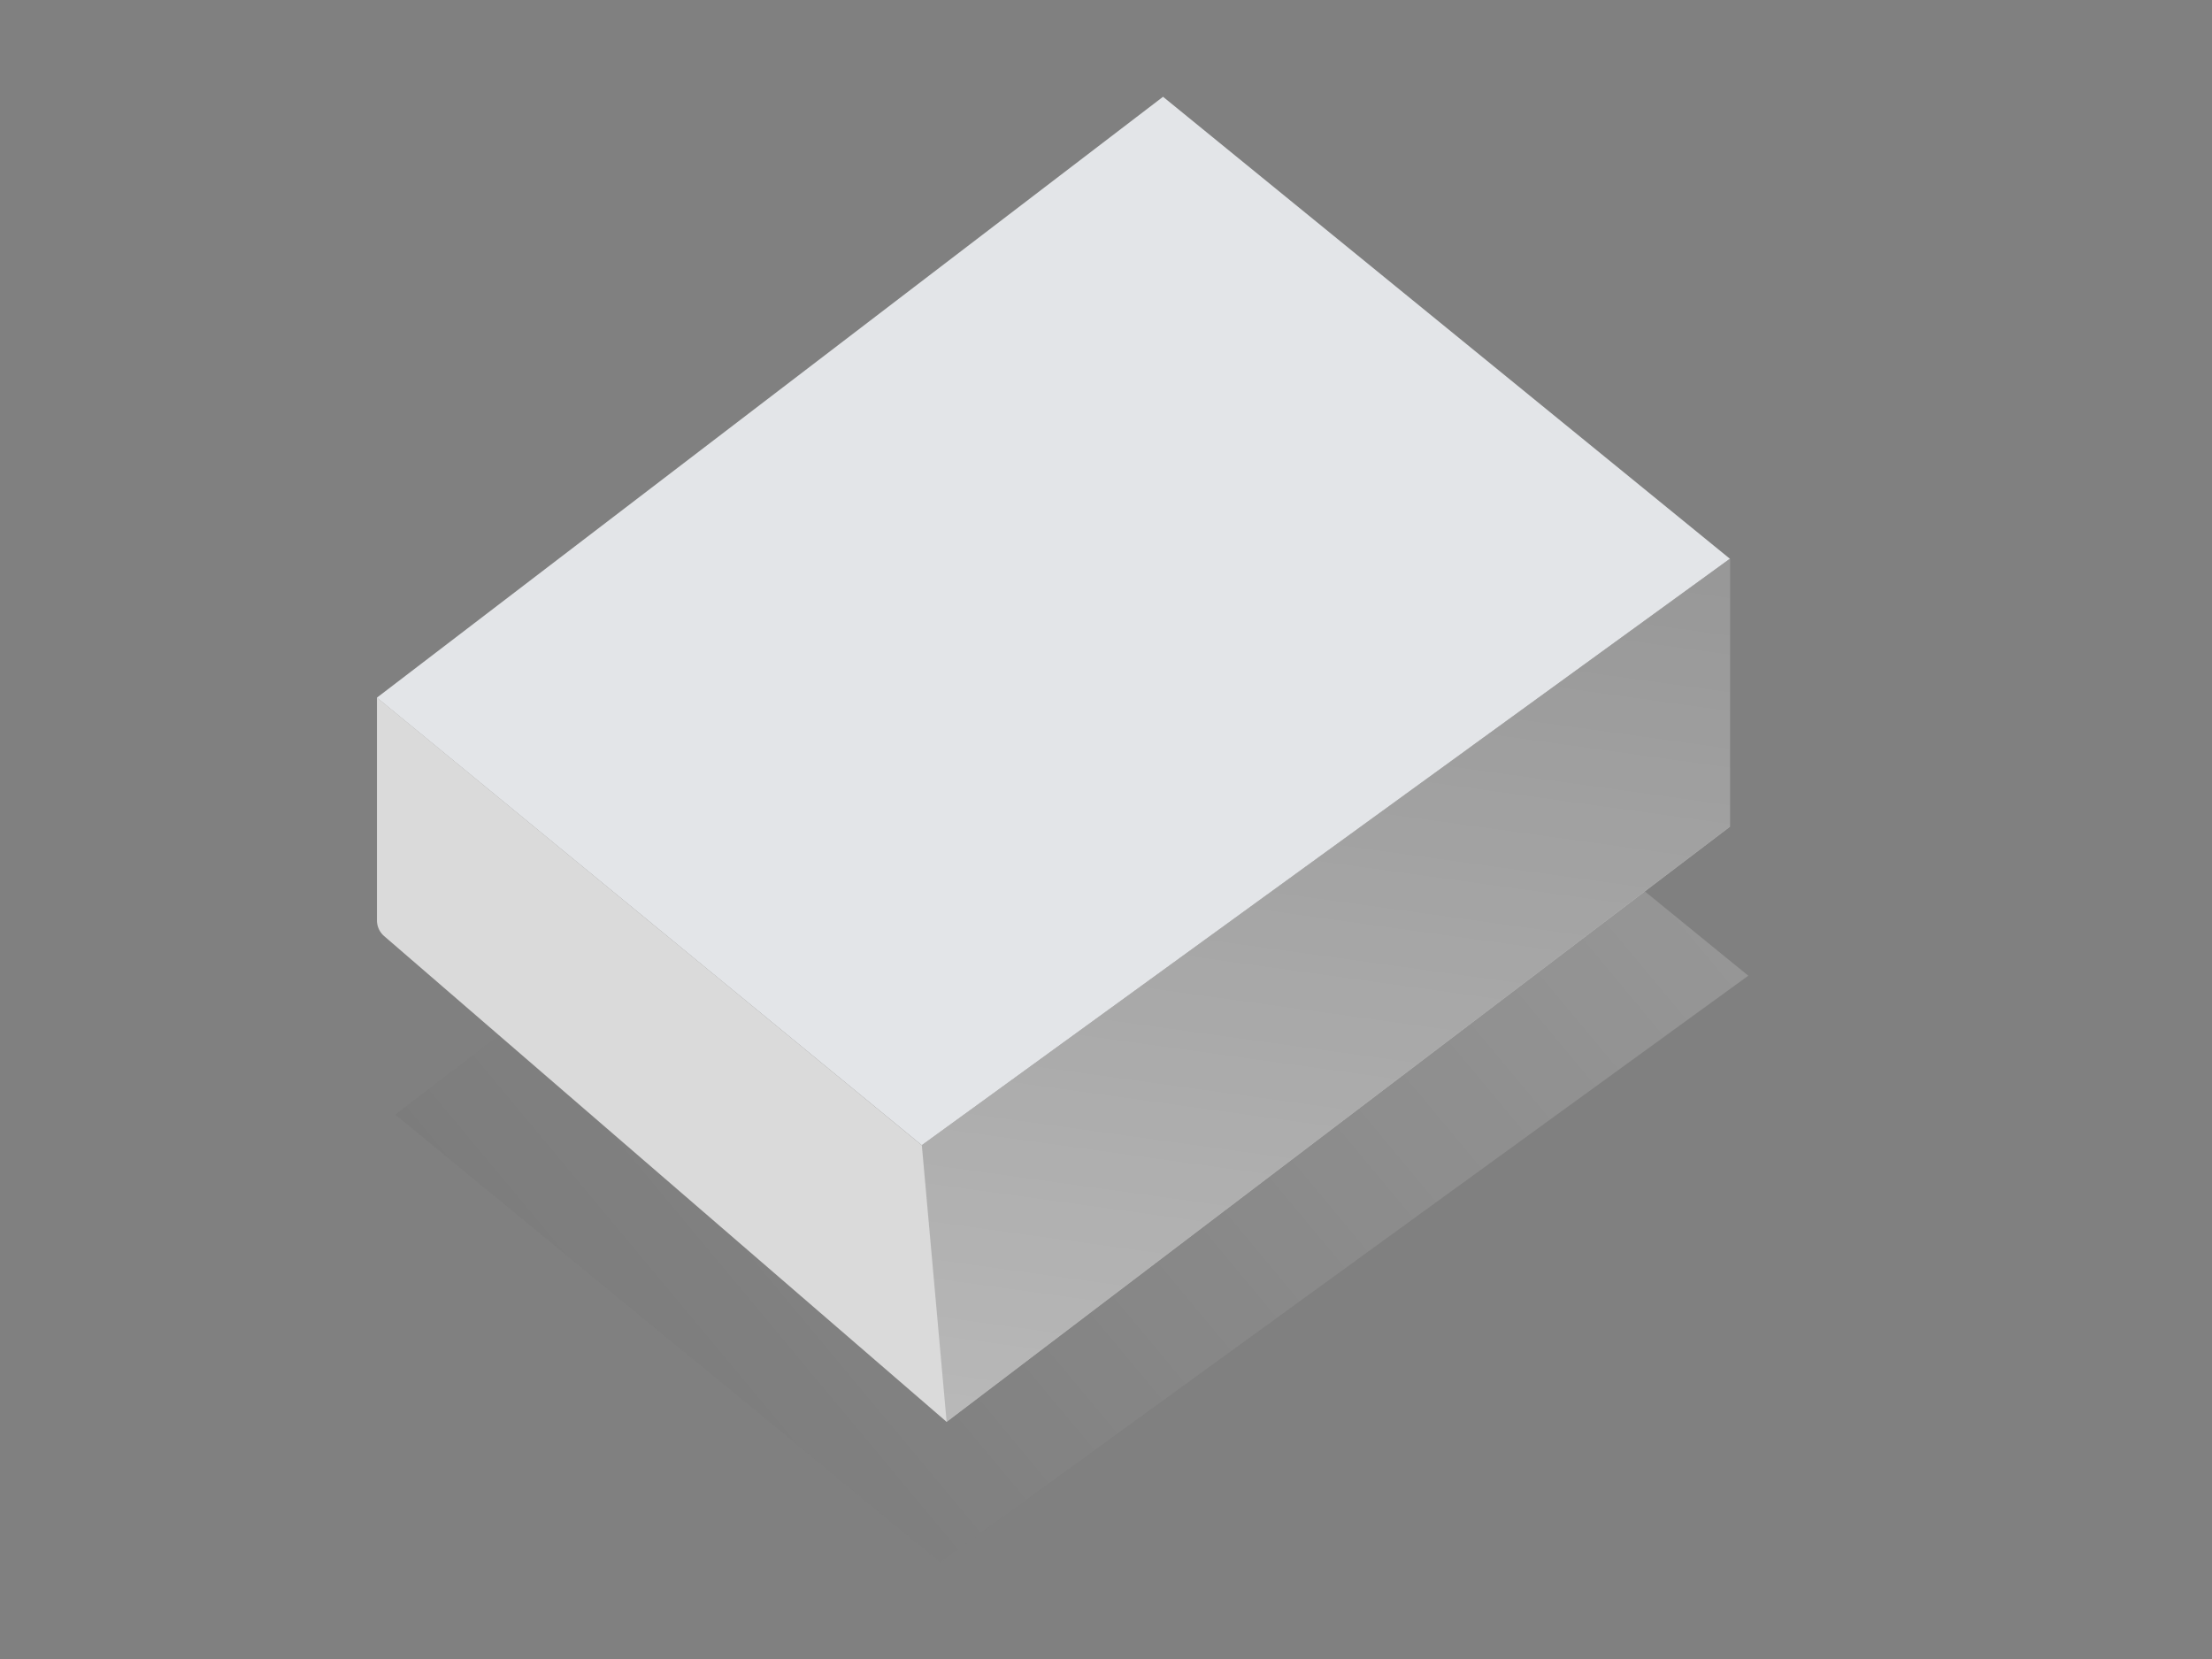
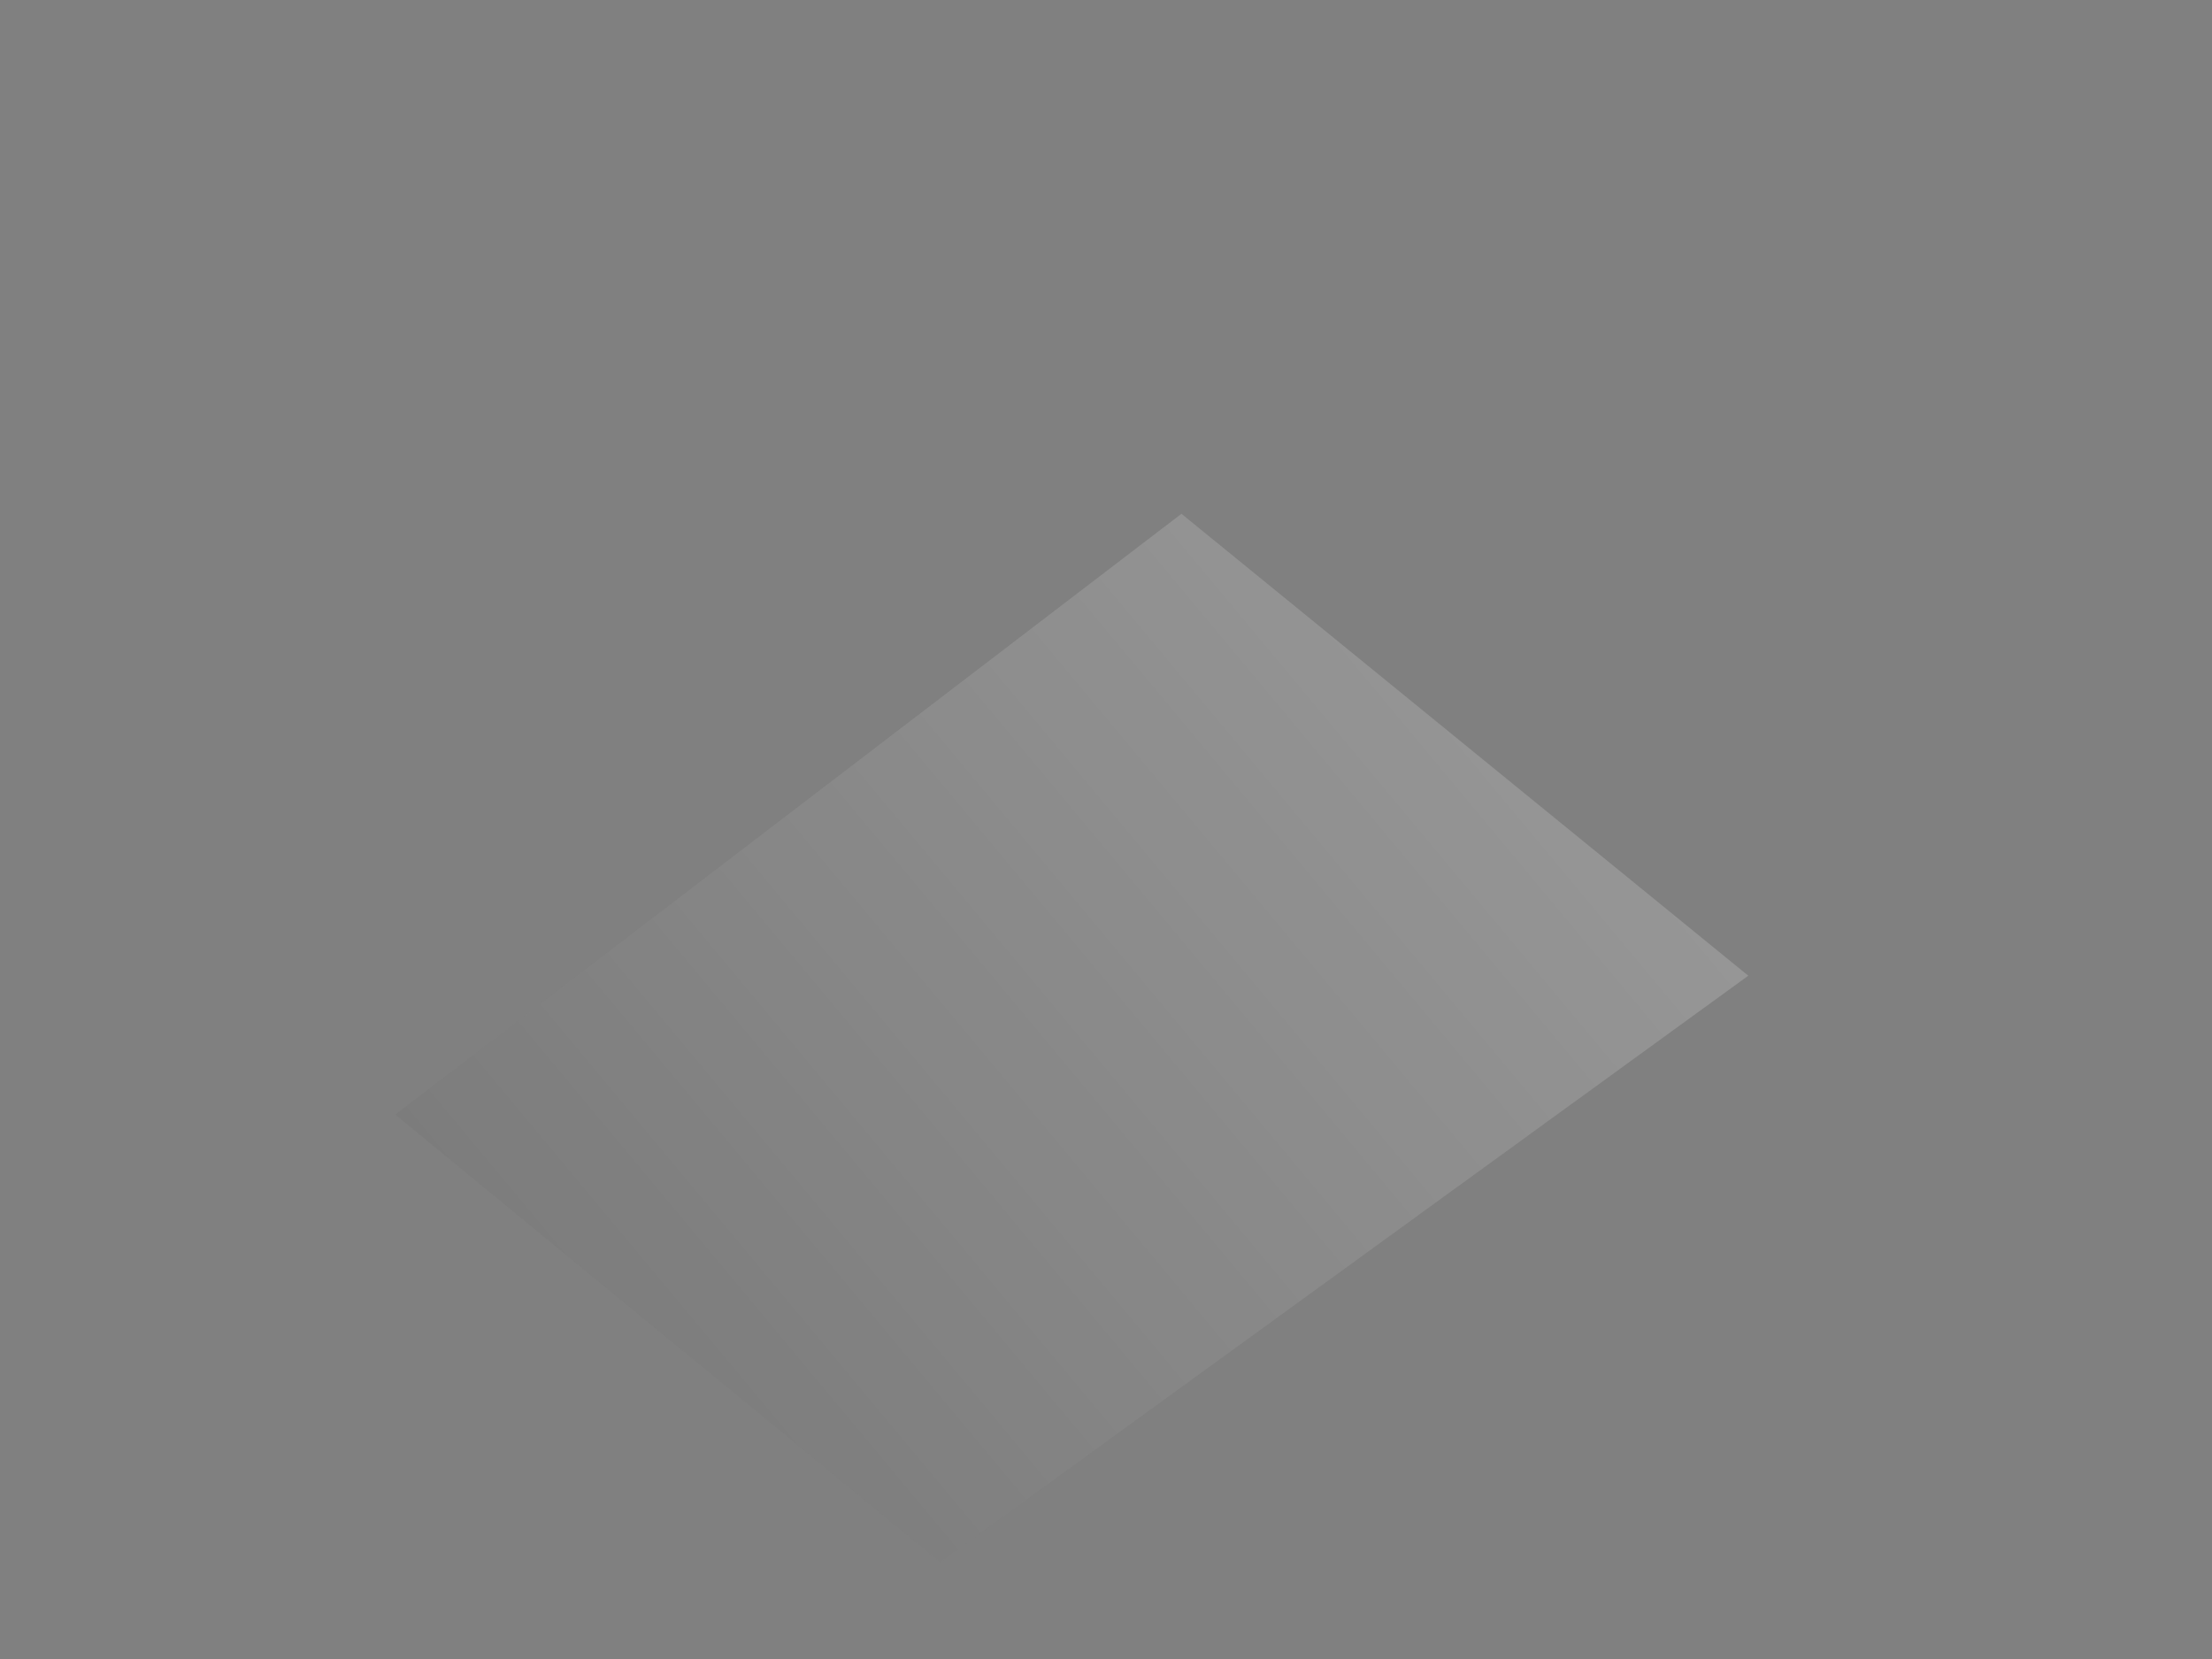
<svg xmlns="http://www.w3.org/2000/svg" xmlns:xlink="http://www.w3.org/1999/xlink" id="Calque_3" data-name="Calque 3" viewBox="0 0 800 600">
  <rect x="0" y="0" width="800" height="600" fill="#808080" stroke="none" />
  <defs>
    <style>.cls-1{opacity:0.64;}.cls-2,.cls-5{opacity:0.82;isolation:isolate;}.cls-2{fill:url(#Dégradé_sans_nom_41);}.cls-3{fill:#e3e5e8;}.cls-4{fill:#dadada;}.cls-5{fill:url(#Dégradé_sans_nom_41-2);}</style>
    <linearGradient id="Dégradé_sans_nom_41" x1="1090.12" y1="809.16" x2="-542" y2="-550.38" gradientTransform="matrix(1, 0, 0, -1, 0, 602)" gradientUnits="userSpaceOnUse">
      <stop offset="0" stop-color="#fff" />
      <stop offset="1" />
    </linearGradient>
    <linearGradient id="Dégradé_sans_nom_41-2" x1="379.19" y1="-476.29" x2="573.4" y2="920.72" xlink:href="#Dégradé_sans_nom_41" />
  </defs>
  <g class="cls-1">
    <polygon class="cls-2" points="142.97 403.12 427.29 185.81 632.3 352.88 340.04 565 142.97 403.12" />
  </g>
-   <polygon class="cls-3" points="136.31 252.32 420.63 35 625.65 202.09 333.39 414.19 136.31 252.32" />
-   <path class="cls-4" d="M625.65,202.09V299L342.36,514.24,138.93,338.55a7.54,7.54,0,0,1-2.6-5.73V252.27L333.39,414.19Z" />
  <g class="cls-1">
-     <polygon class="cls-5" points="625.65 202.09 625.65 298.99 342.36 514.24 333.39 414.19 625.65 202.09" />
-   </g>
+     </g>
</svg>